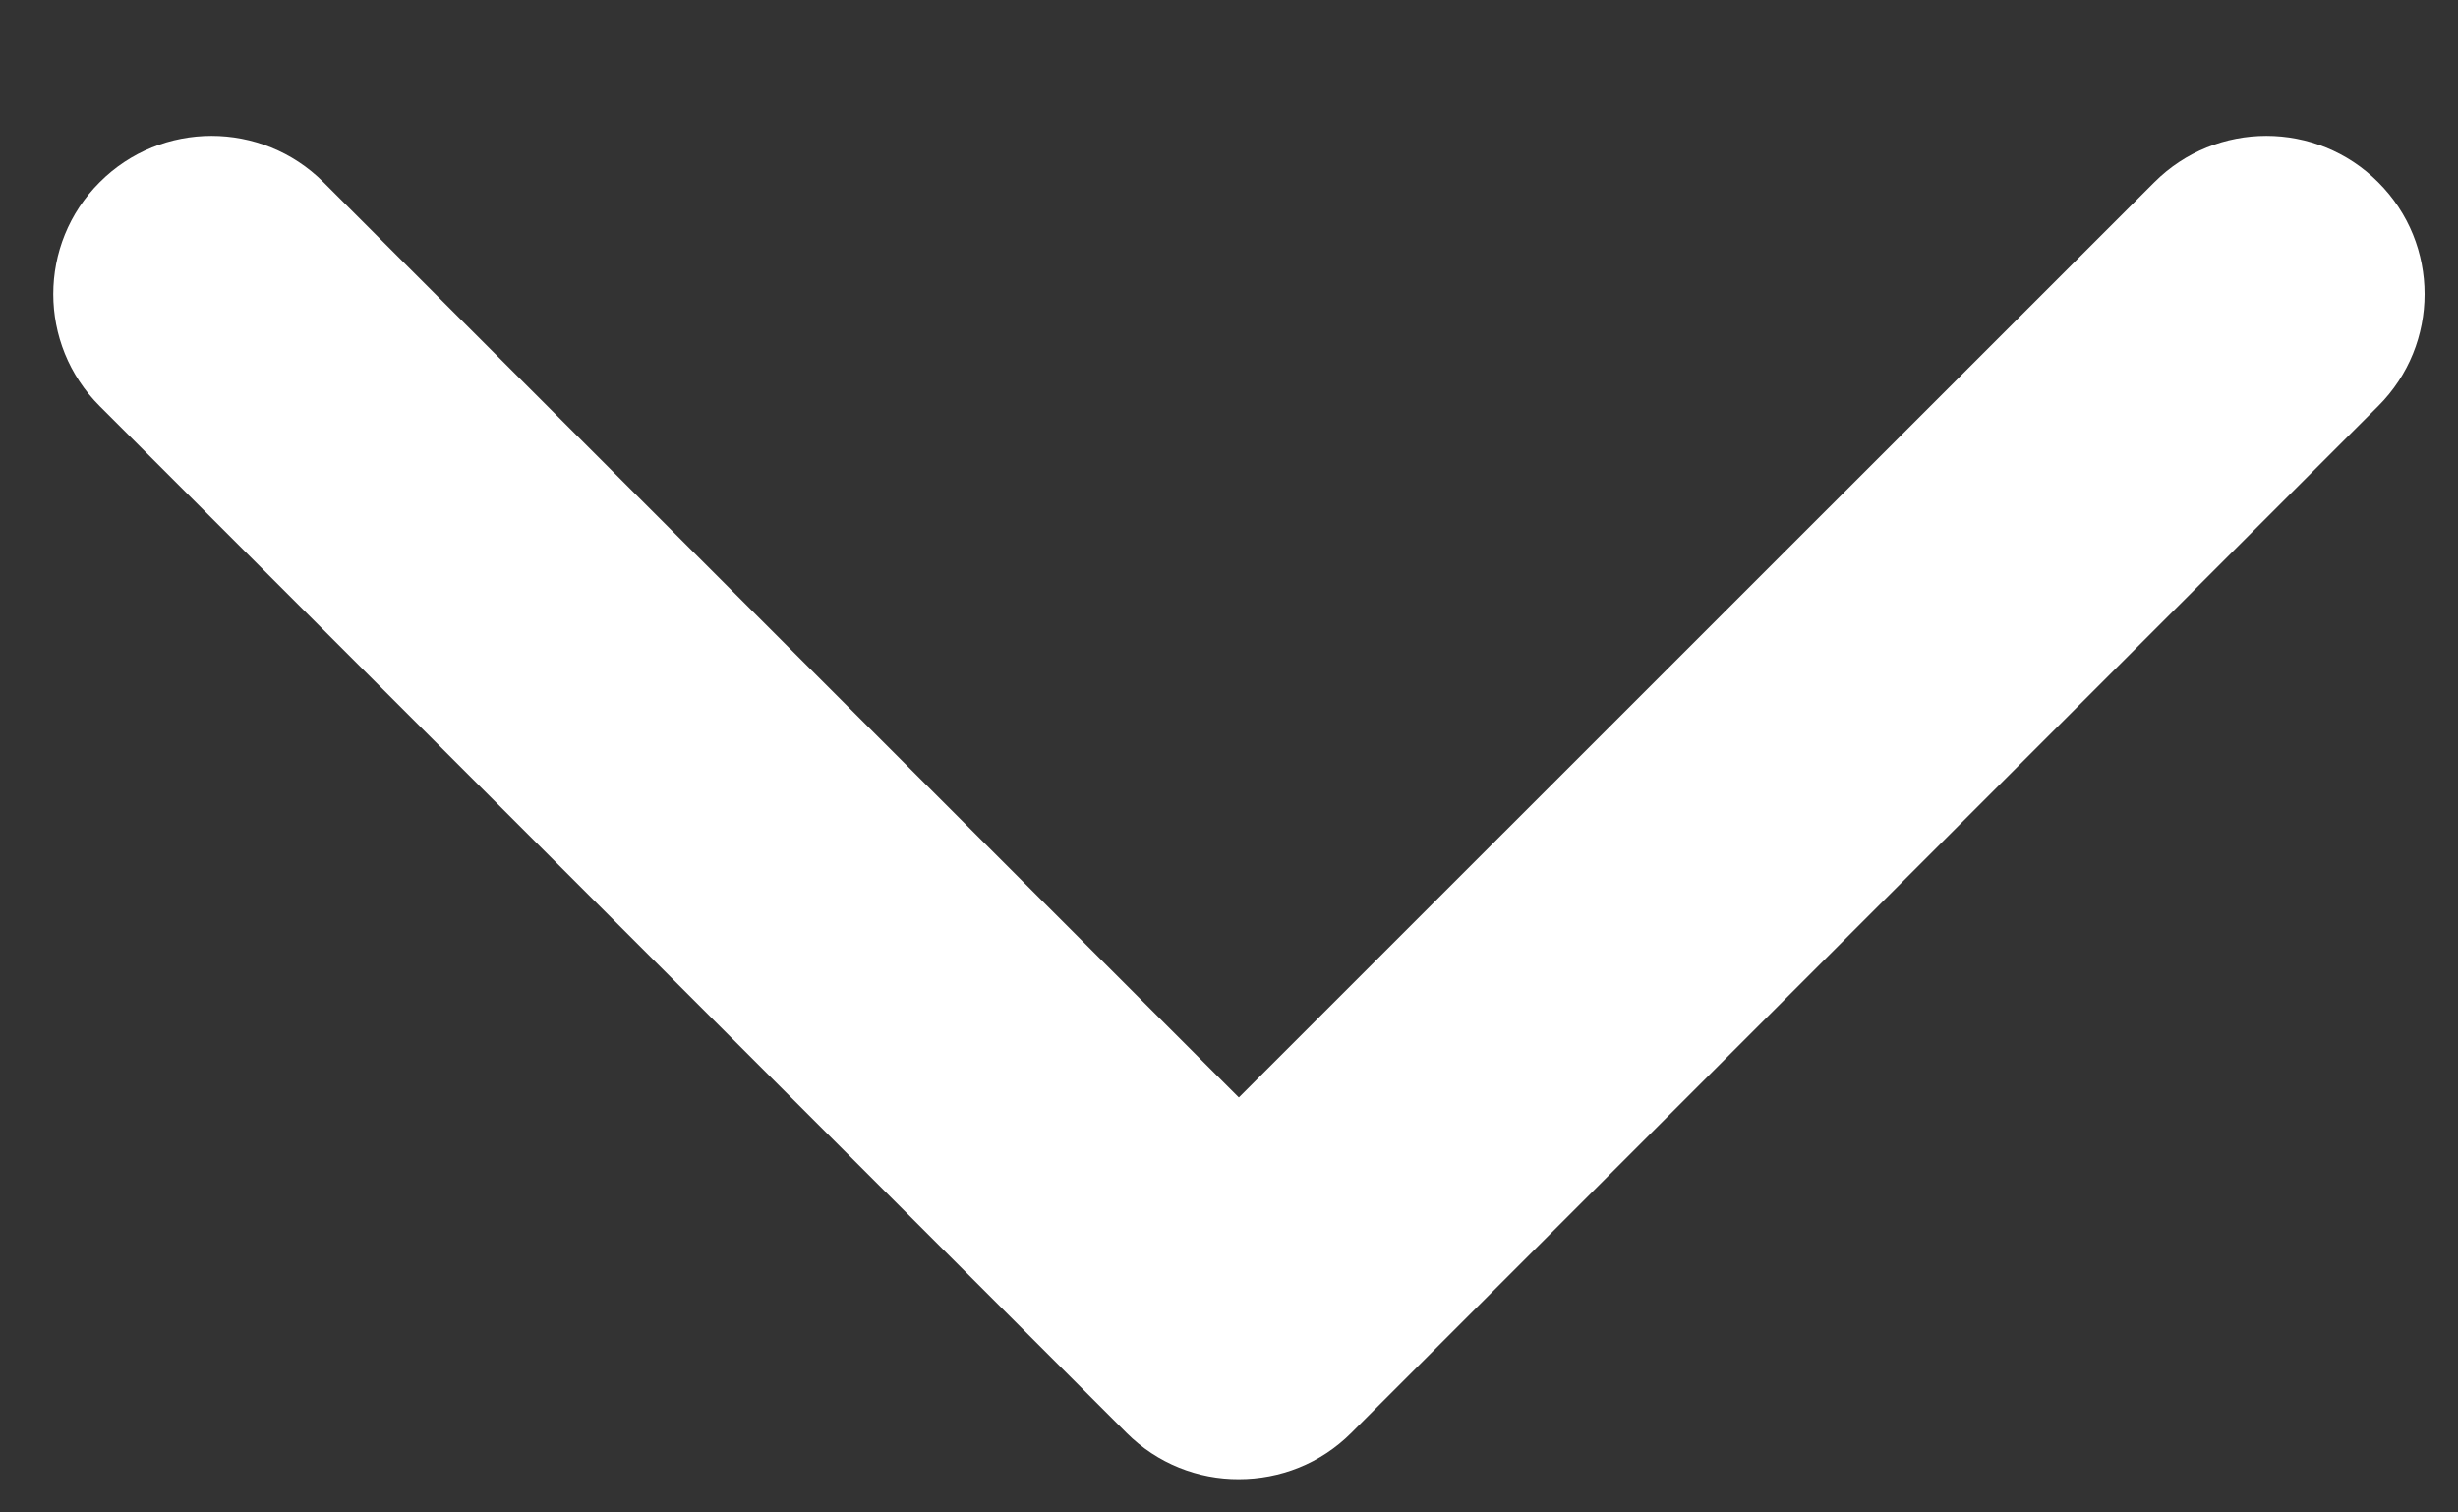
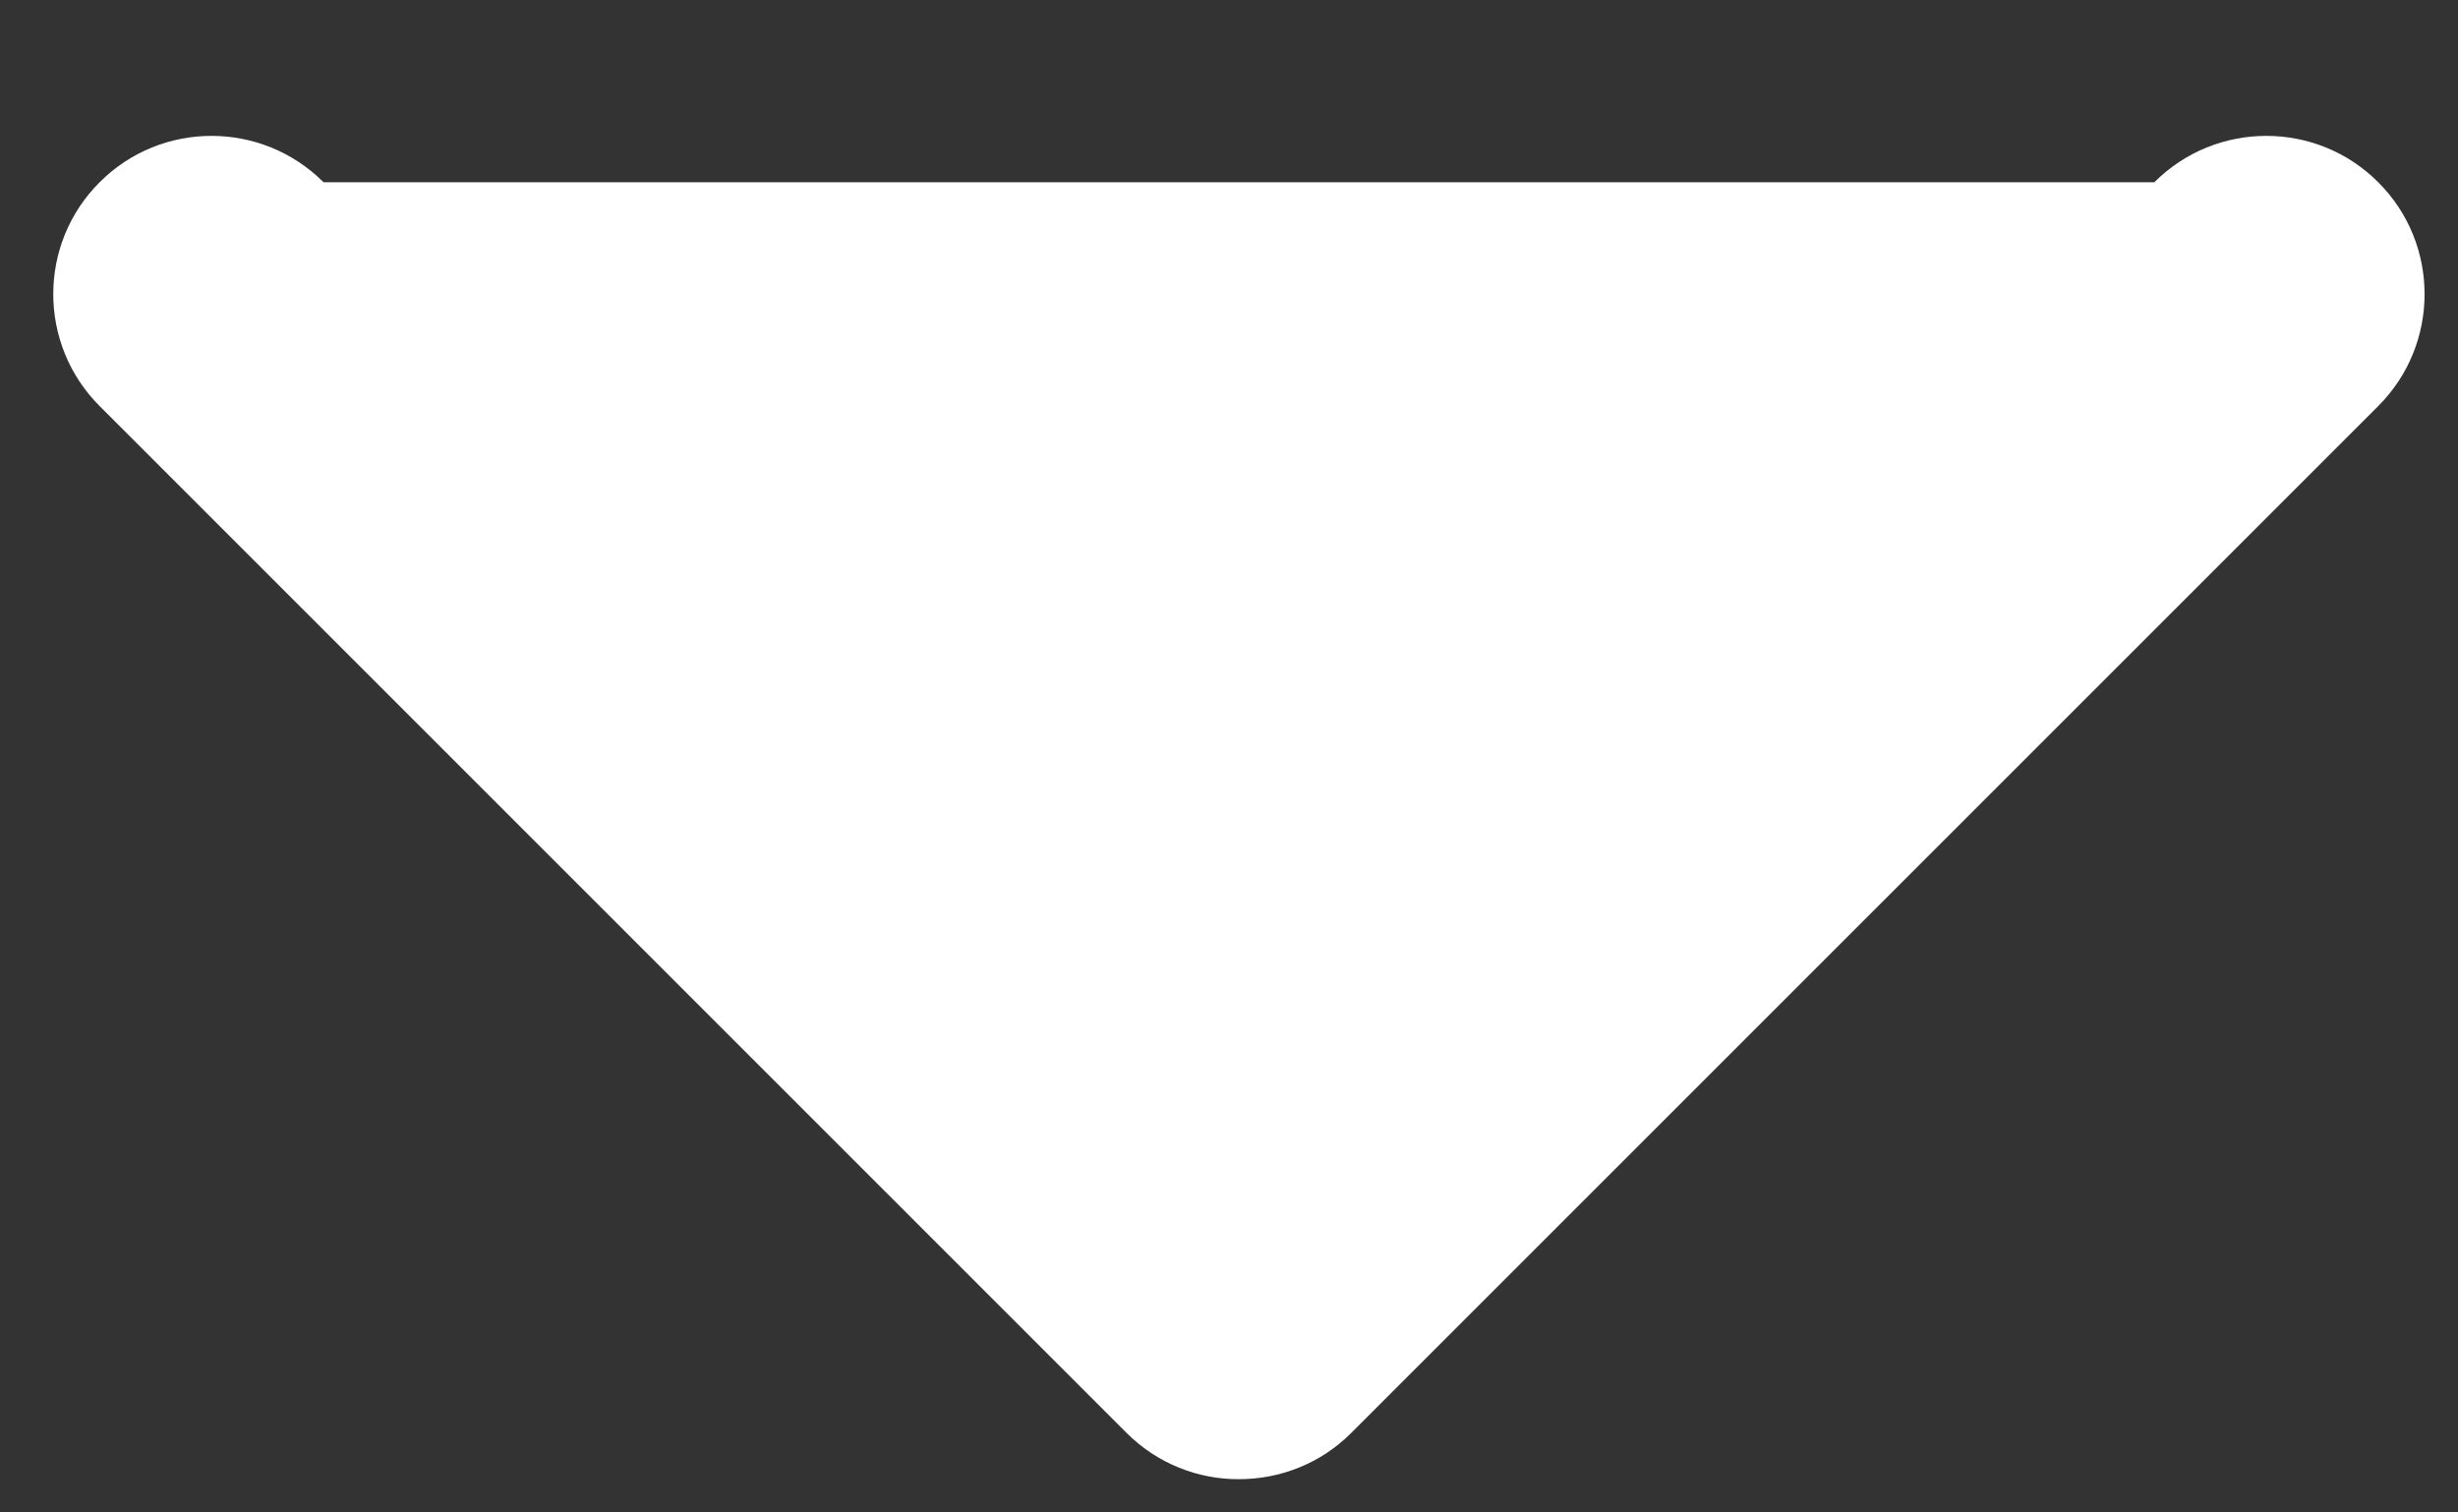
<svg xmlns="http://www.w3.org/2000/svg" width="13px" height="8px" viewBox="0 0 13 8" version="1.1">
  <rect x="0" y="0" width="13" height="8" fill="#333333" stroke="none" />
  <title>Dropdown</title>
  <desc>Created with Sketch.</desc>
  <defs />
  <g id="Page-1" stroke="none" stroke-width="1" fill="none" fill-rule="evenodd">
    <g id="01-Homepage-Mobile-Menu-Dropdown" transform="translate(-281, -186)" fill="#FFFFFF">
      <g id="Menu" transform="translate(26, 110)">
-         <path d="M264.86,79.676 L259.429,74.245 C259.102,73.918 258.571,73.918 258.245,74.245 C257.918,74.571 257.918,75.102 258.245,75.429 L263.086,80.271 L258.245,85.112 C257.918,85.439 257.918,85.97 258.245,86.296 C258.571,86.623 259.102,86.623 259.429,86.296 L264.86,80.865 C265.024,80.701 265.106,80.485 265.105,80.271 C265.105,80.054 265.024,79.84 264.86,79.676 L264.86,79.676 Z" id="Dropdown" transform="translate(261.552, 80.271) rotate(-270) translate(-261.552, -80.271) " />
+         <path d="M264.86,79.676 L259.429,74.245 C259.102,73.918 258.571,73.918 258.245,74.245 C257.918,74.571 257.918,75.102 258.245,75.429 L258.245,85.112 C257.918,85.439 257.918,85.97 258.245,86.296 C258.571,86.623 259.102,86.623 259.429,86.296 L264.86,80.865 C265.024,80.701 265.106,80.485 265.105,80.271 C265.105,80.054 265.024,79.84 264.86,79.676 L264.86,79.676 Z" id="Dropdown" transform="translate(261.552, 80.271) rotate(-270) translate(-261.552, -80.271) " />
      </g>
    </g>
  </g>
</svg>